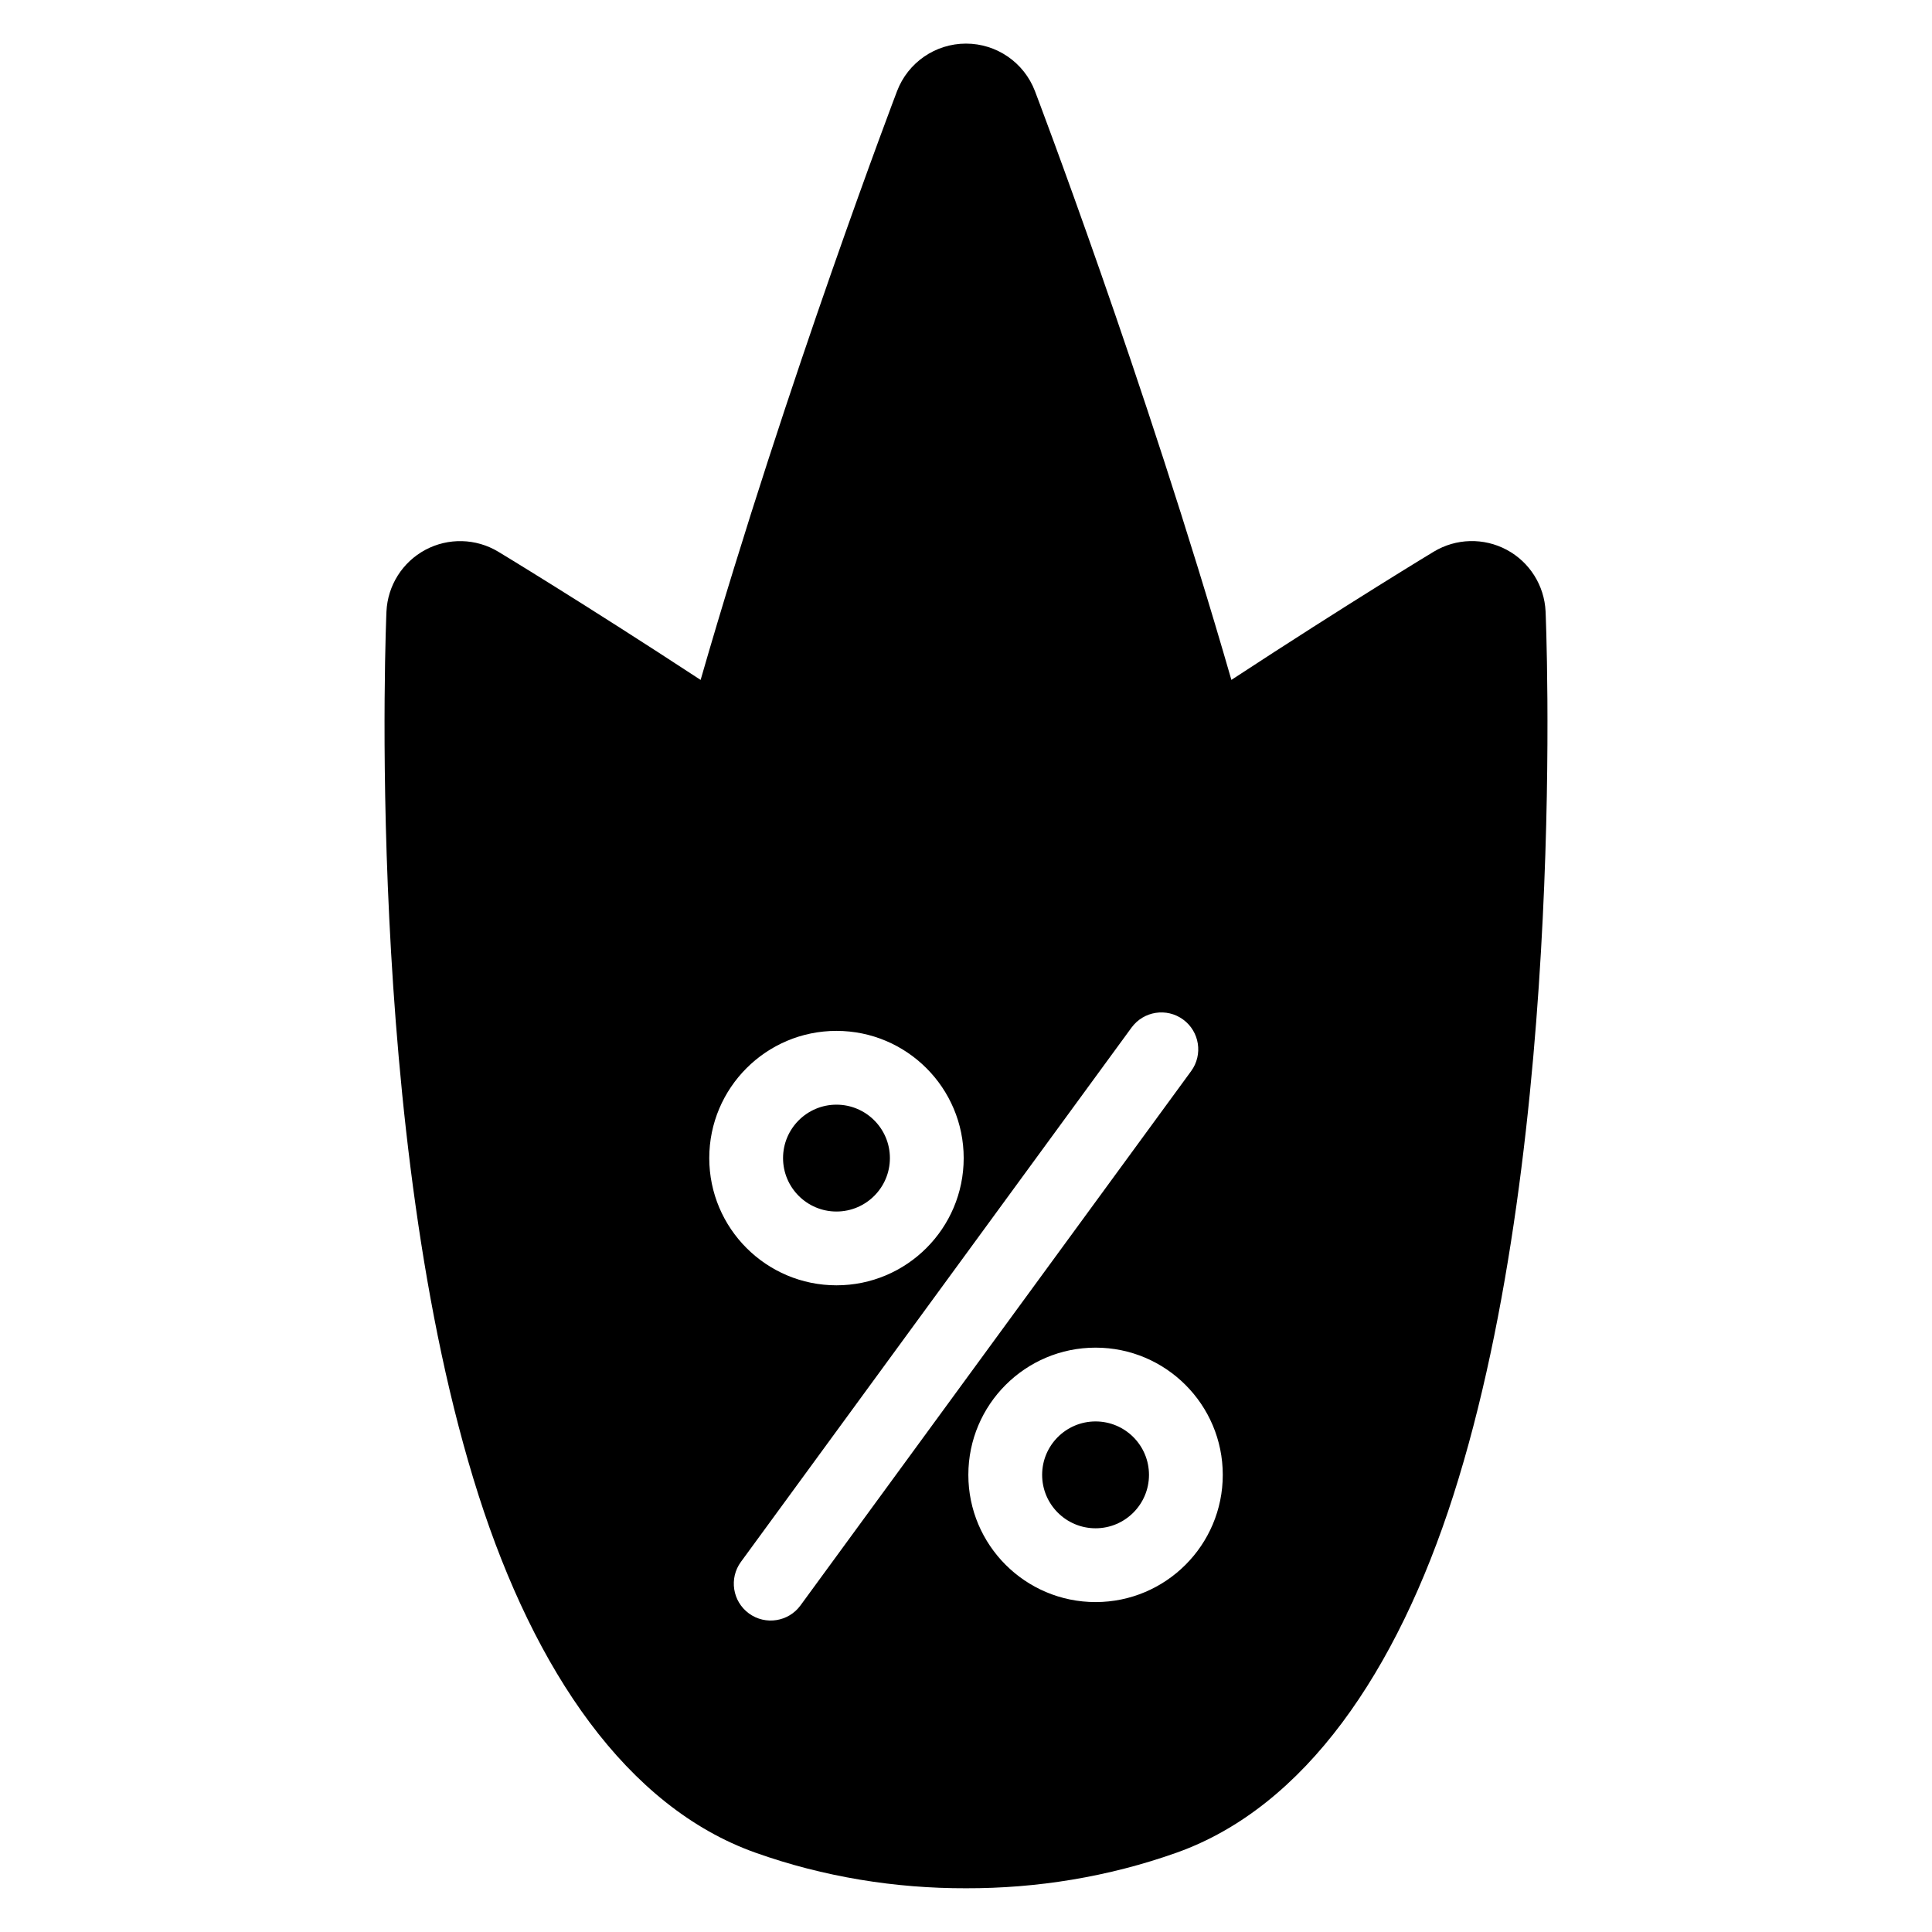
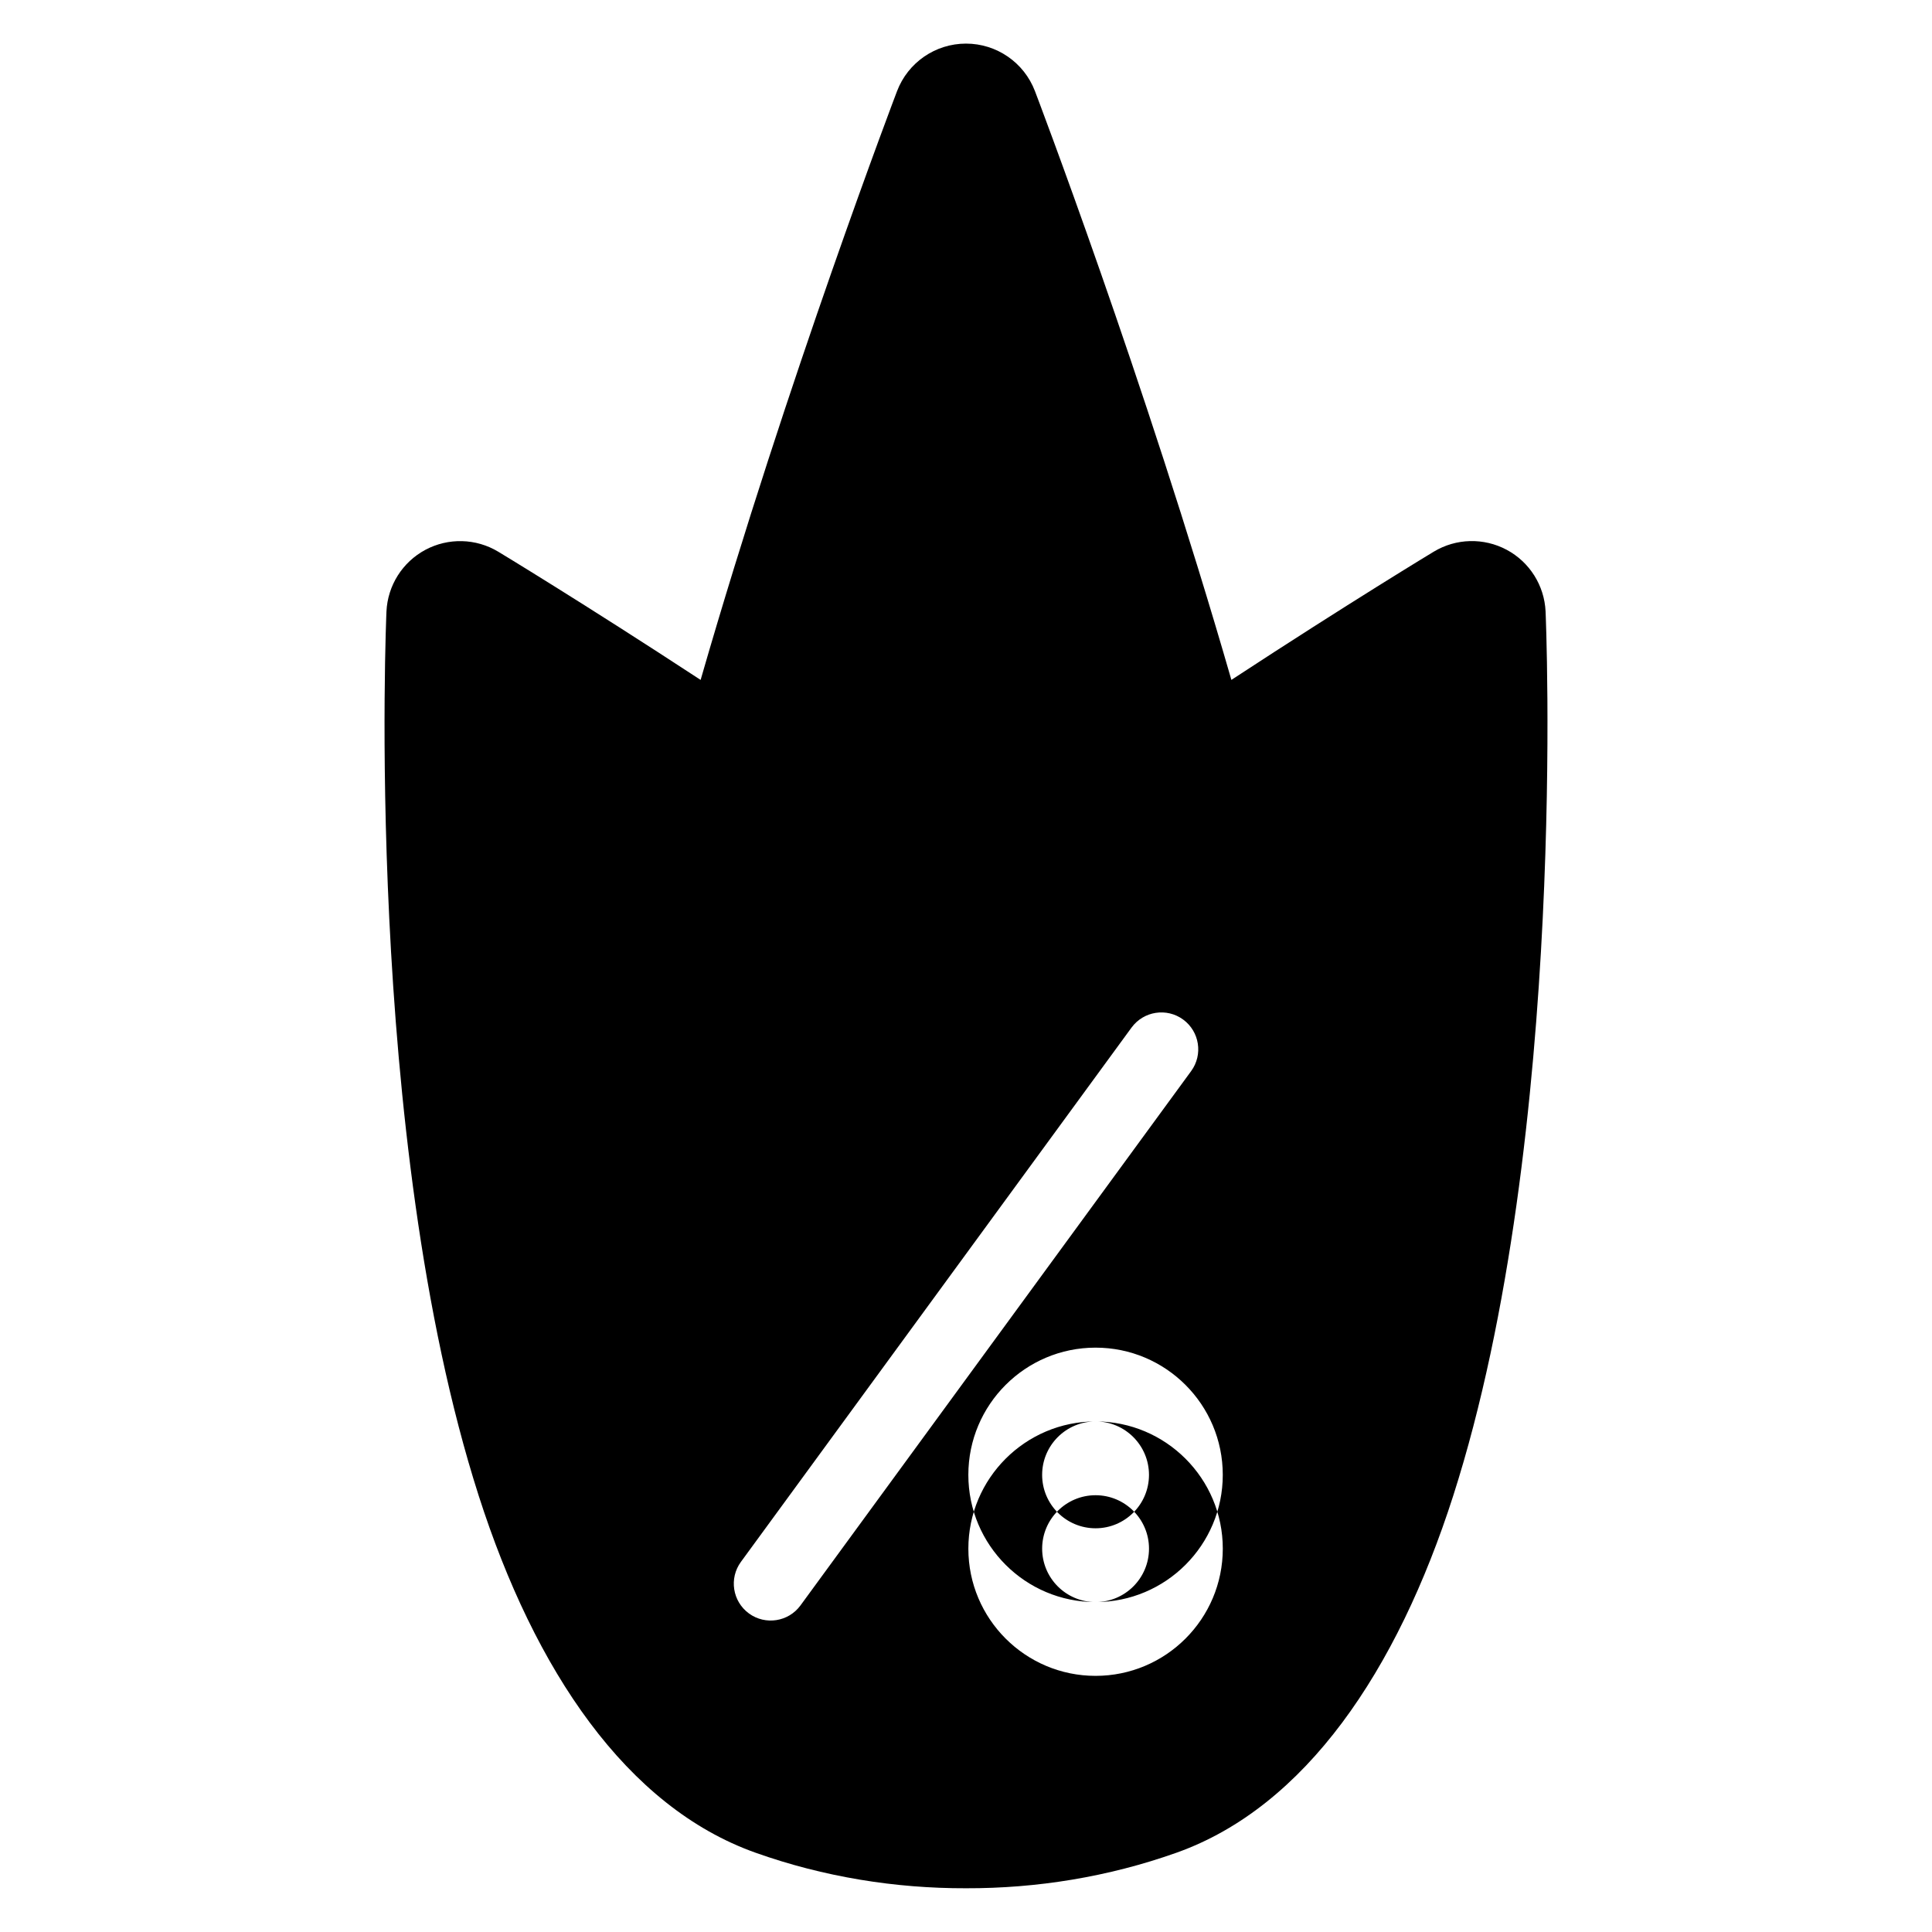
<svg xmlns="http://www.w3.org/2000/svg" fill="#000000" width="800px" height="800px" version="1.1" viewBox="144 144 512 512">
-   <path d="m329.68 324.19c-31.316-20.512-53.629-33.977-53.629-33.977-5.902-3.562-13.242-3.75-19.324-0.504-6.074 3.254-9.996 9.461-10.312 16.352 0 0-6.164 138.78 24.441 234.3 14.875 46.414 39.211 82.477 73.352 94.621 18.098 6.441 37.098 9.477 55.793 9.426 18.699 0.051 37.699-2.988 55.797-9.426 34.121-12.141 58.457-48.195 73.328-94.613 30.609-95.527 24.469-234.32 24.469-234.32-0.312-6.883-4.231-13.098-10.312-16.352-6.082-3.246-13.422-3.059-19.324 0.504 0 0-22.312 13.465-53.629 33.977-23.09-80.098-52.059-156.04-52.059-156.04-2.894-7.578-10.16-12.582-18.273-12.582-8.105 0-15.375 5.004-18.266 12.582 0 0-28.965 75.941-52.059 156.04zm114.2 92.113-103.53 141.61c-3.188 4.356-2.234 10.477 2.121 13.664 4.356 3.184 10.48 2.231 13.664-2.125l103.53-141.6c3.188-4.356 2.234-10.48-2.121-13.664-4.356-3.188-10.48-2.234-13.664 2.121zm-9.543 84.836c-18.609 0-33.715 15.105-33.715 33.715 0 18.605 15.105 33.711 33.715 33.711 18.605 0 33.711-15.105 33.711-33.711 0-18.609-15.105-33.715-33.711-33.715zm0 19.555c7.812 0 14.156 6.344 14.156 14.16 0 7.812-6.344 14.156-14.156 14.156-7.816 0-14.16-6.344-14.16-14.156 0-7.816 6.344-14.16 14.16-14.16zm-68.664-103.5c-18.605 0-33.711 15.105-33.711 33.715 0 18.605 15.105 33.711 33.711 33.711 18.609 0 33.715-15.105 33.715-33.711 0-18.609-15.105-33.715-33.715-33.715zm0 19.555c7.816 0 14.16 6.344 14.16 14.16 0 7.812-6.344 14.156-14.16 14.156-7.812 0-14.156-6.344-14.156-14.156 0-7.816 6.344-14.16 14.156-14.16z" fill-rule="evenodd" />
+   <path d="m329.68 324.19c-31.316-20.512-53.629-33.977-53.629-33.977-5.902-3.562-13.242-3.75-19.324-0.504-6.074 3.254-9.996 9.461-10.312 16.352 0 0-6.164 138.78 24.441 234.3 14.875 46.414 39.211 82.477 73.352 94.621 18.098 6.441 37.098 9.477 55.793 9.426 18.699 0.051 37.699-2.988 55.797-9.426 34.121-12.141 58.457-48.195 73.328-94.613 30.609-95.527 24.469-234.32 24.469-234.32-0.312-6.883-4.231-13.098-10.312-16.352-6.082-3.246-13.422-3.059-19.324 0.504 0 0-22.312 13.465-53.629 33.977-23.09-80.098-52.059-156.04-52.059-156.04-2.894-7.578-10.16-12.582-18.273-12.582-8.105 0-15.375 5.004-18.266 12.582 0 0-28.965 75.941-52.059 156.04zm114.2 92.113-103.53 141.61c-3.188 4.356-2.234 10.477 2.121 13.664 4.356 3.184 10.48 2.231 13.664-2.125l103.53-141.6c3.188-4.356 2.234-10.48-2.121-13.664-4.356-3.188-10.48-2.234-13.664 2.121zm-9.543 84.836c-18.609 0-33.715 15.105-33.715 33.715 0 18.605 15.105 33.711 33.715 33.711 18.605 0 33.711-15.105 33.711-33.711 0-18.609-15.105-33.715-33.711-33.715zm0 19.555c7.812 0 14.156 6.344 14.156 14.16 0 7.812-6.344 14.156-14.156 14.156-7.816 0-14.16-6.344-14.16-14.156 0-7.816 6.344-14.16 14.16-14.16zc-18.605 0-33.711 15.105-33.711 33.715 0 18.605 15.105 33.711 33.711 33.711 18.609 0 33.715-15.105 33.715-33.711 0-18.609-15.105-33.715-33.715-33.715zm0 19.555c7.816 0 14.16 6.344 14.16 14.16 0 7.812-6.344 14.156-14.16 14.156-7.812 0-14.156-6.344-14.156-14.156 0-7.816 6.344-14.16 14.156-14.16z" fill-rule="evenodd" />
</svg>